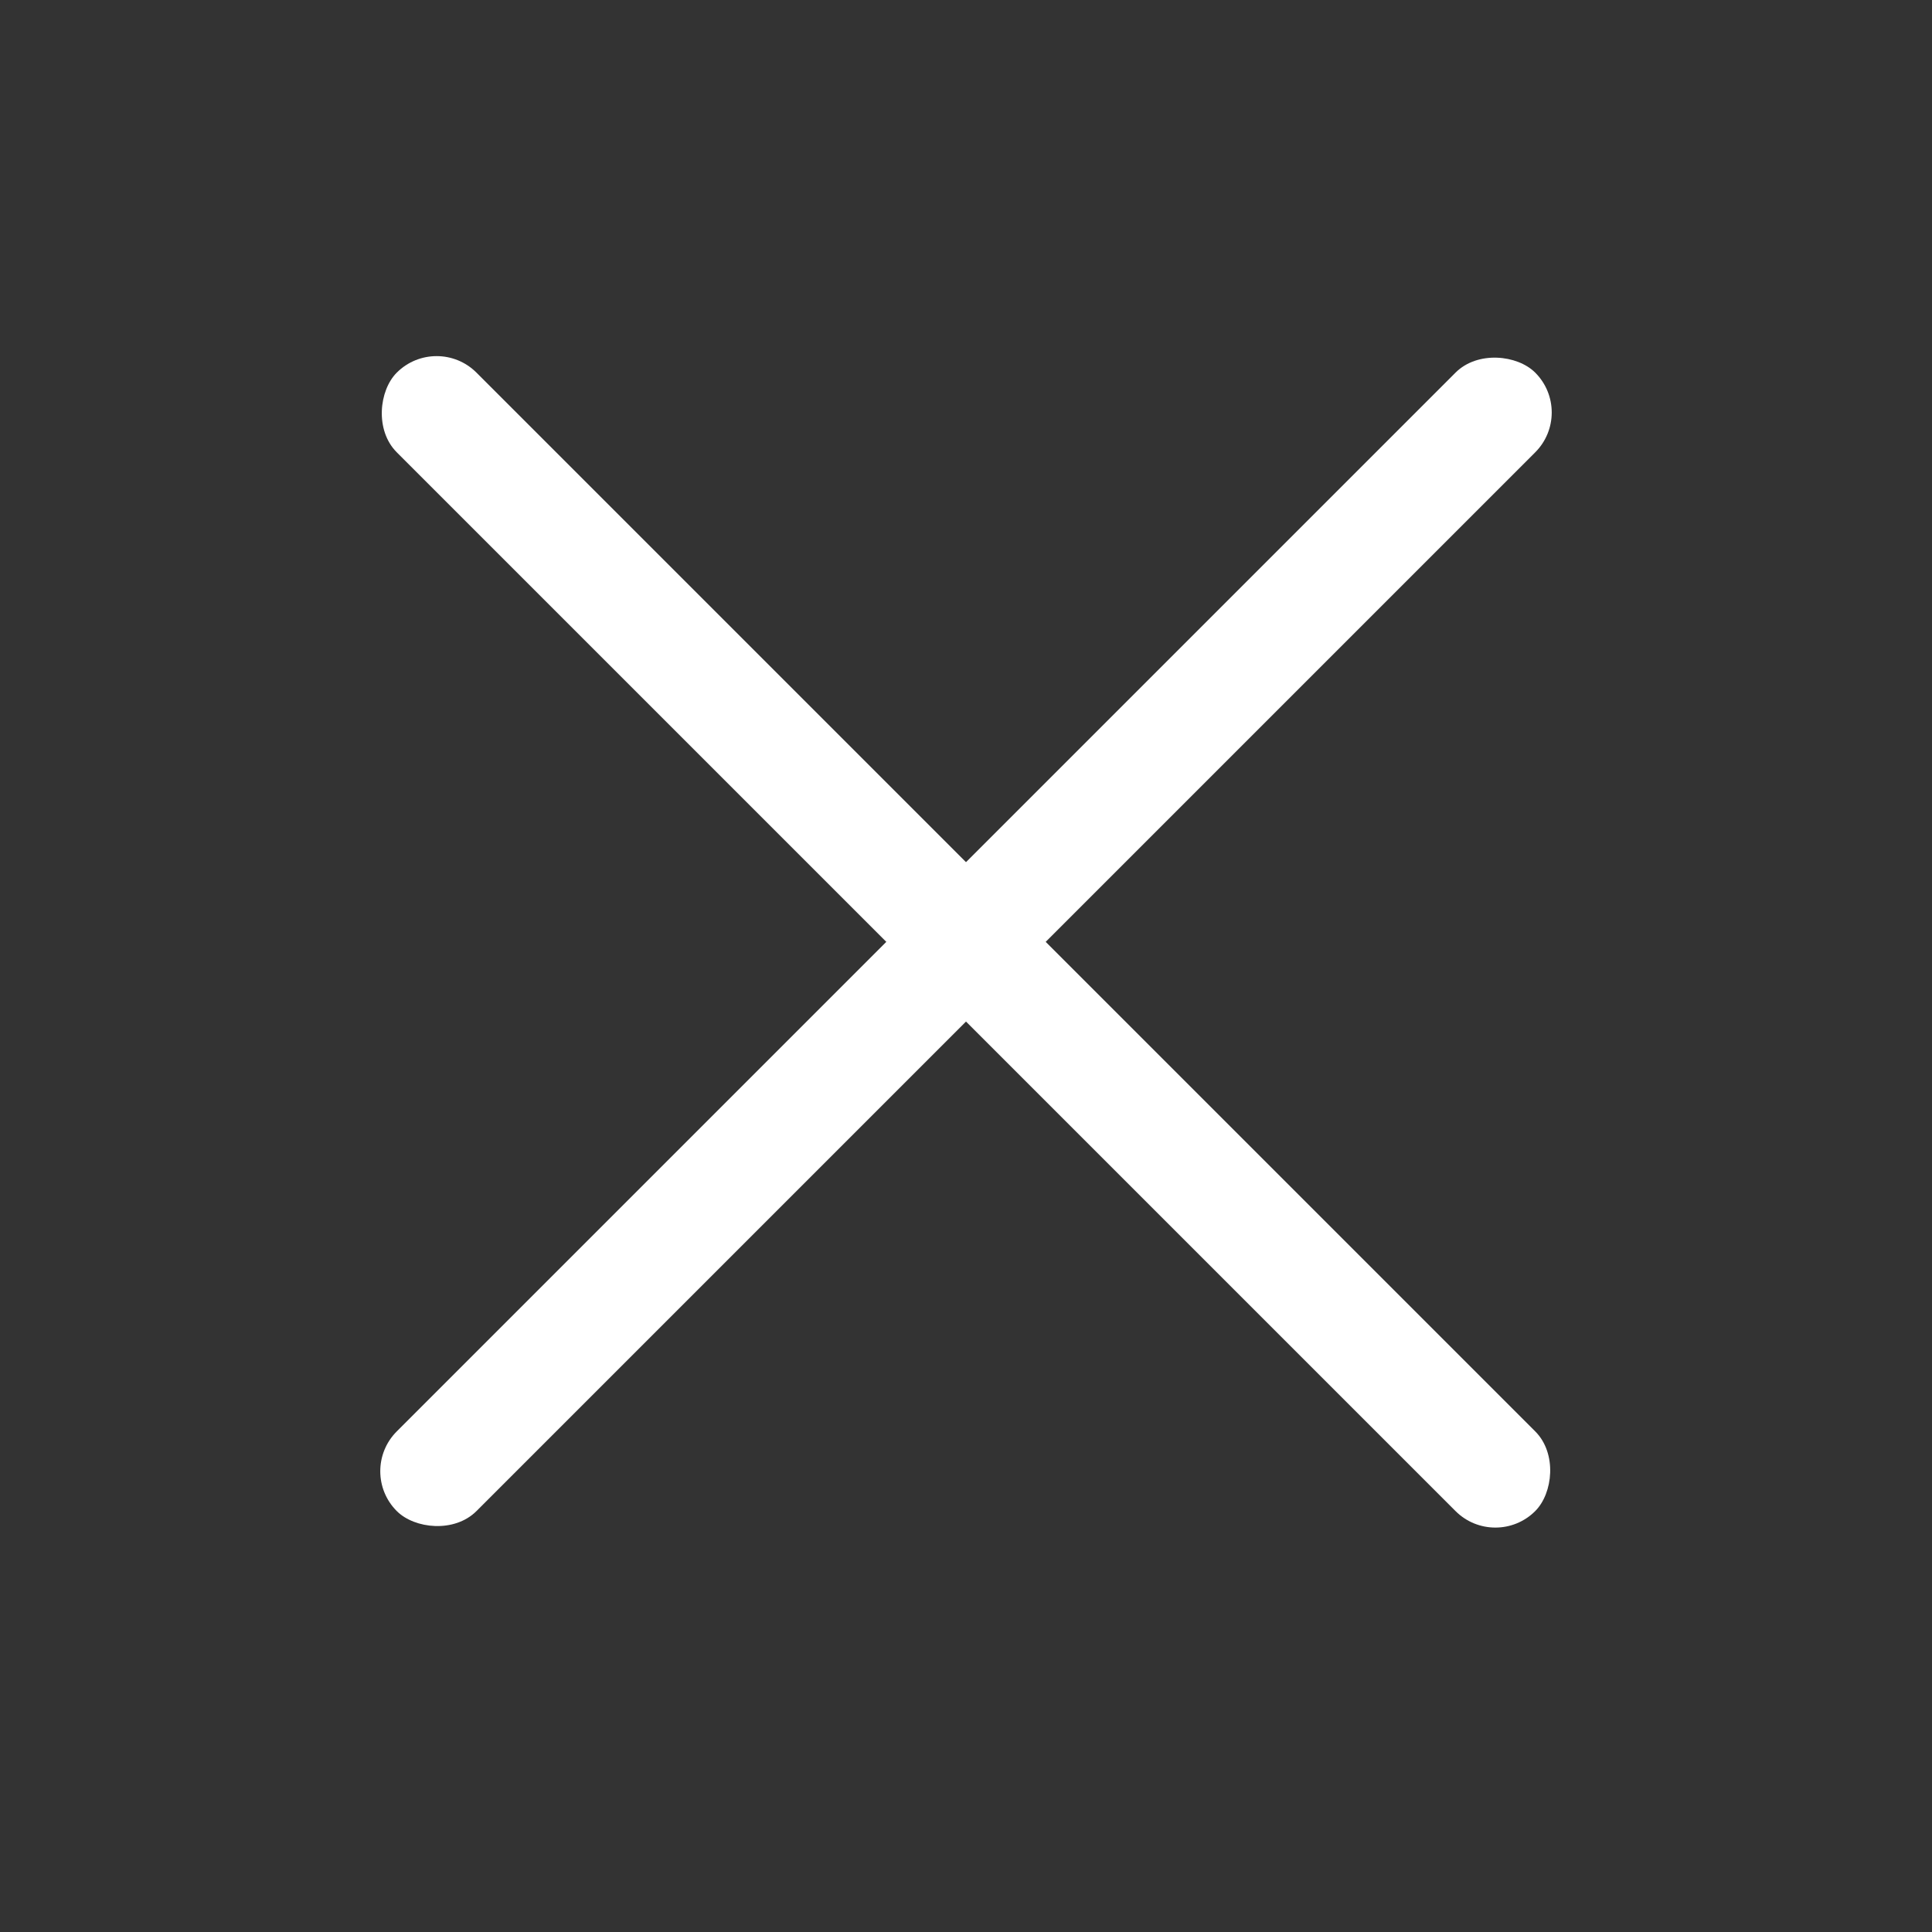
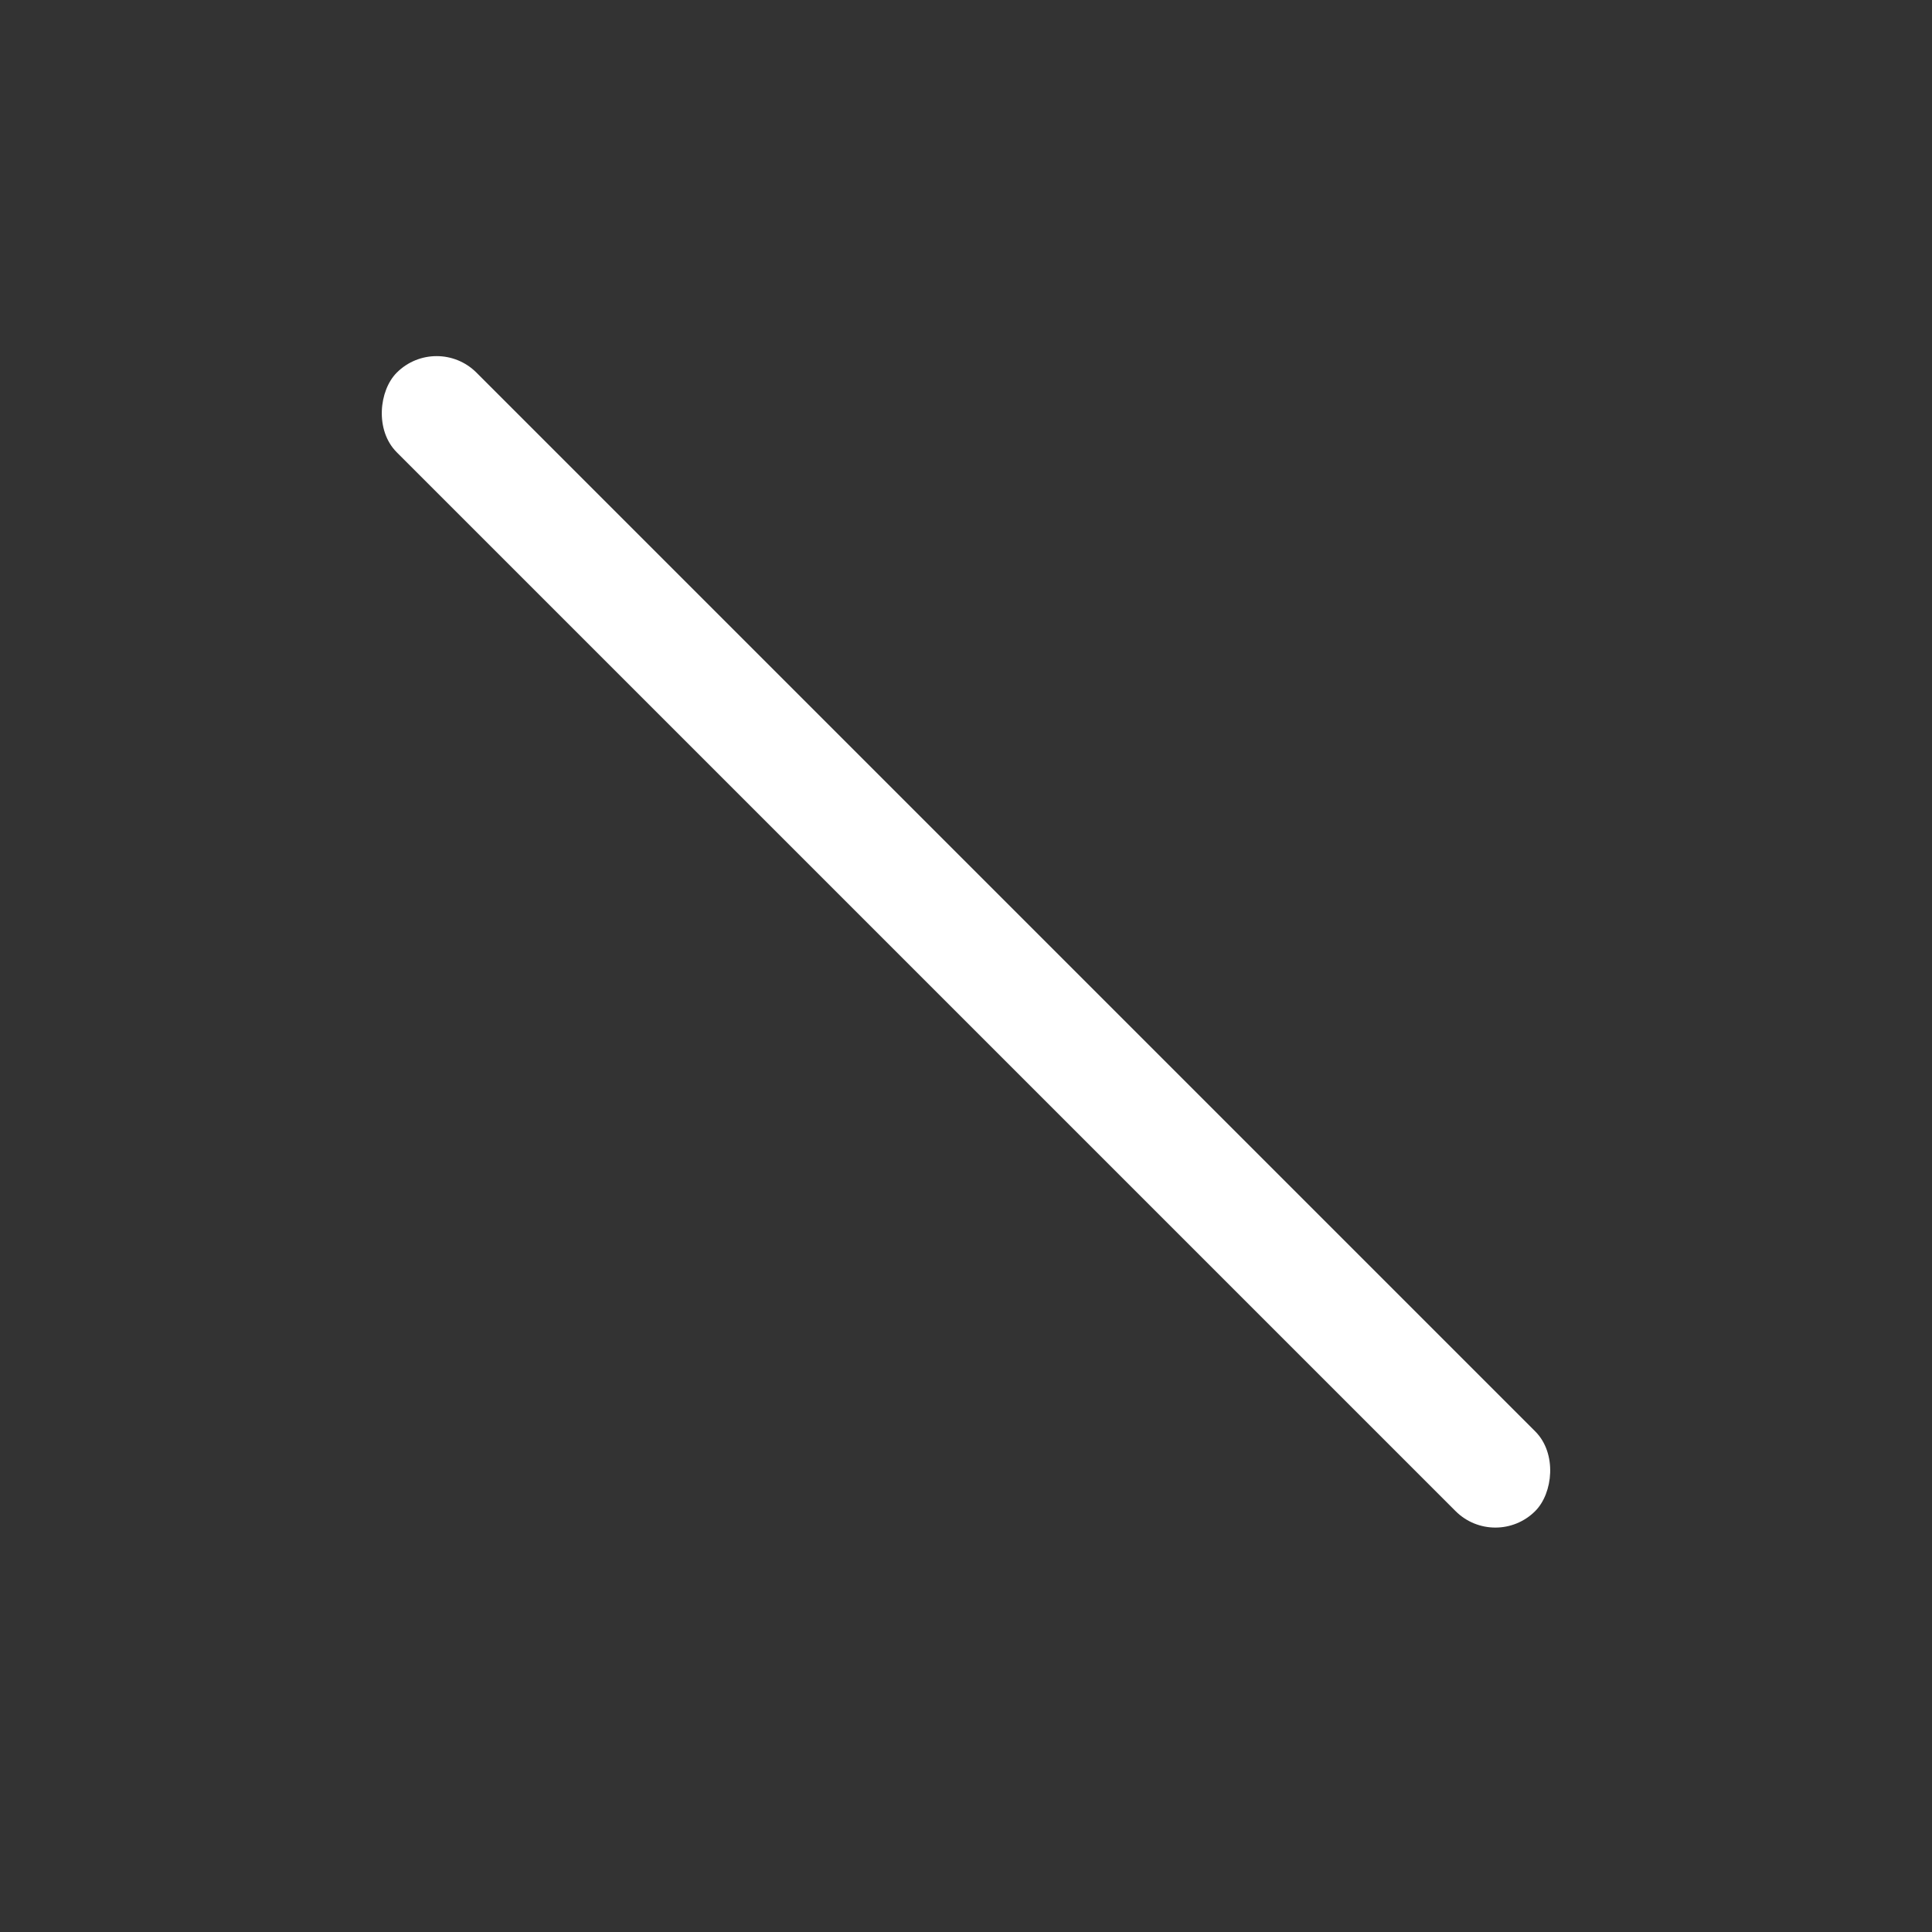
<svg xmlns="http://www.w3.org/2000/svg" width="24" height="24" viewBox="0 0 24 24">
  <rect x="0" y="0" width="24" height="24" fill="#333333" stroke="none" />
  <g transform="translate(4 4)" fill="#FFF" fill-rule="evenodd">
-     <rect width="20" height="1.4" x="-2" y="7" rx=".7" transform="rotate(-45 8 7.7)" />
    <rect width="20" height="1.4" x="-2" y="7" rx=".7" transform="rotate(45 8 7.7)" />
  </g>
</svg>